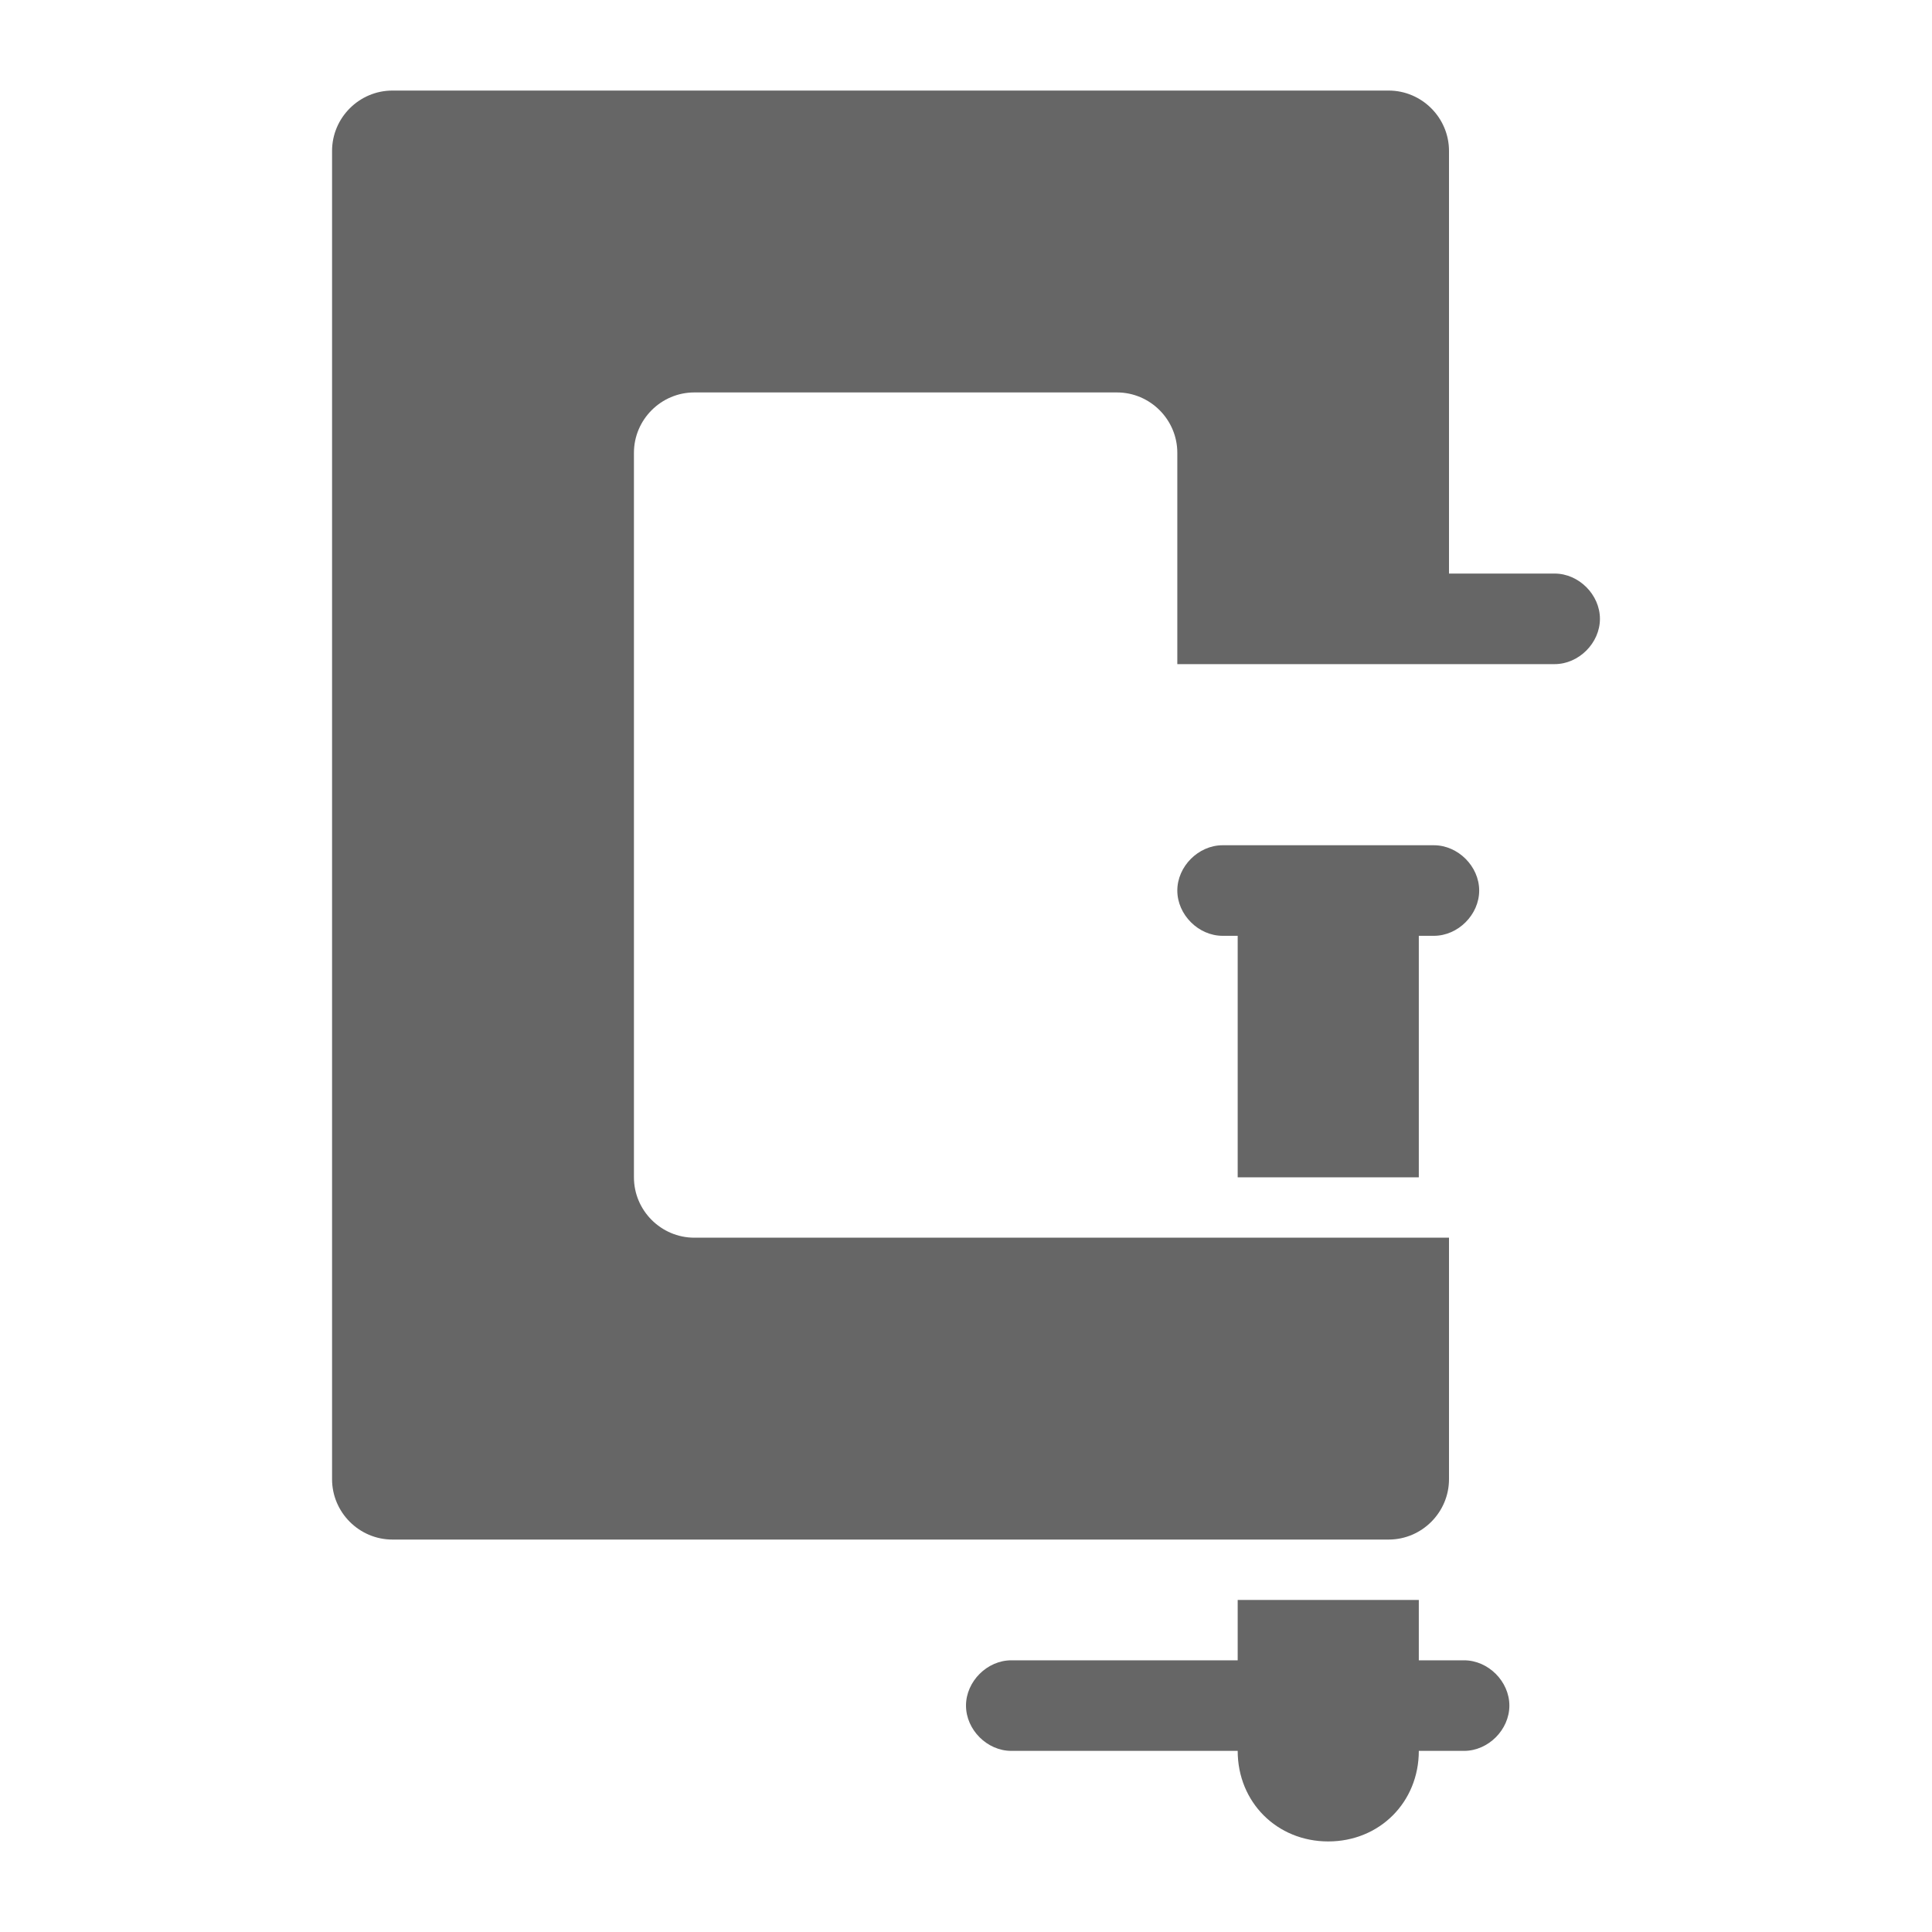
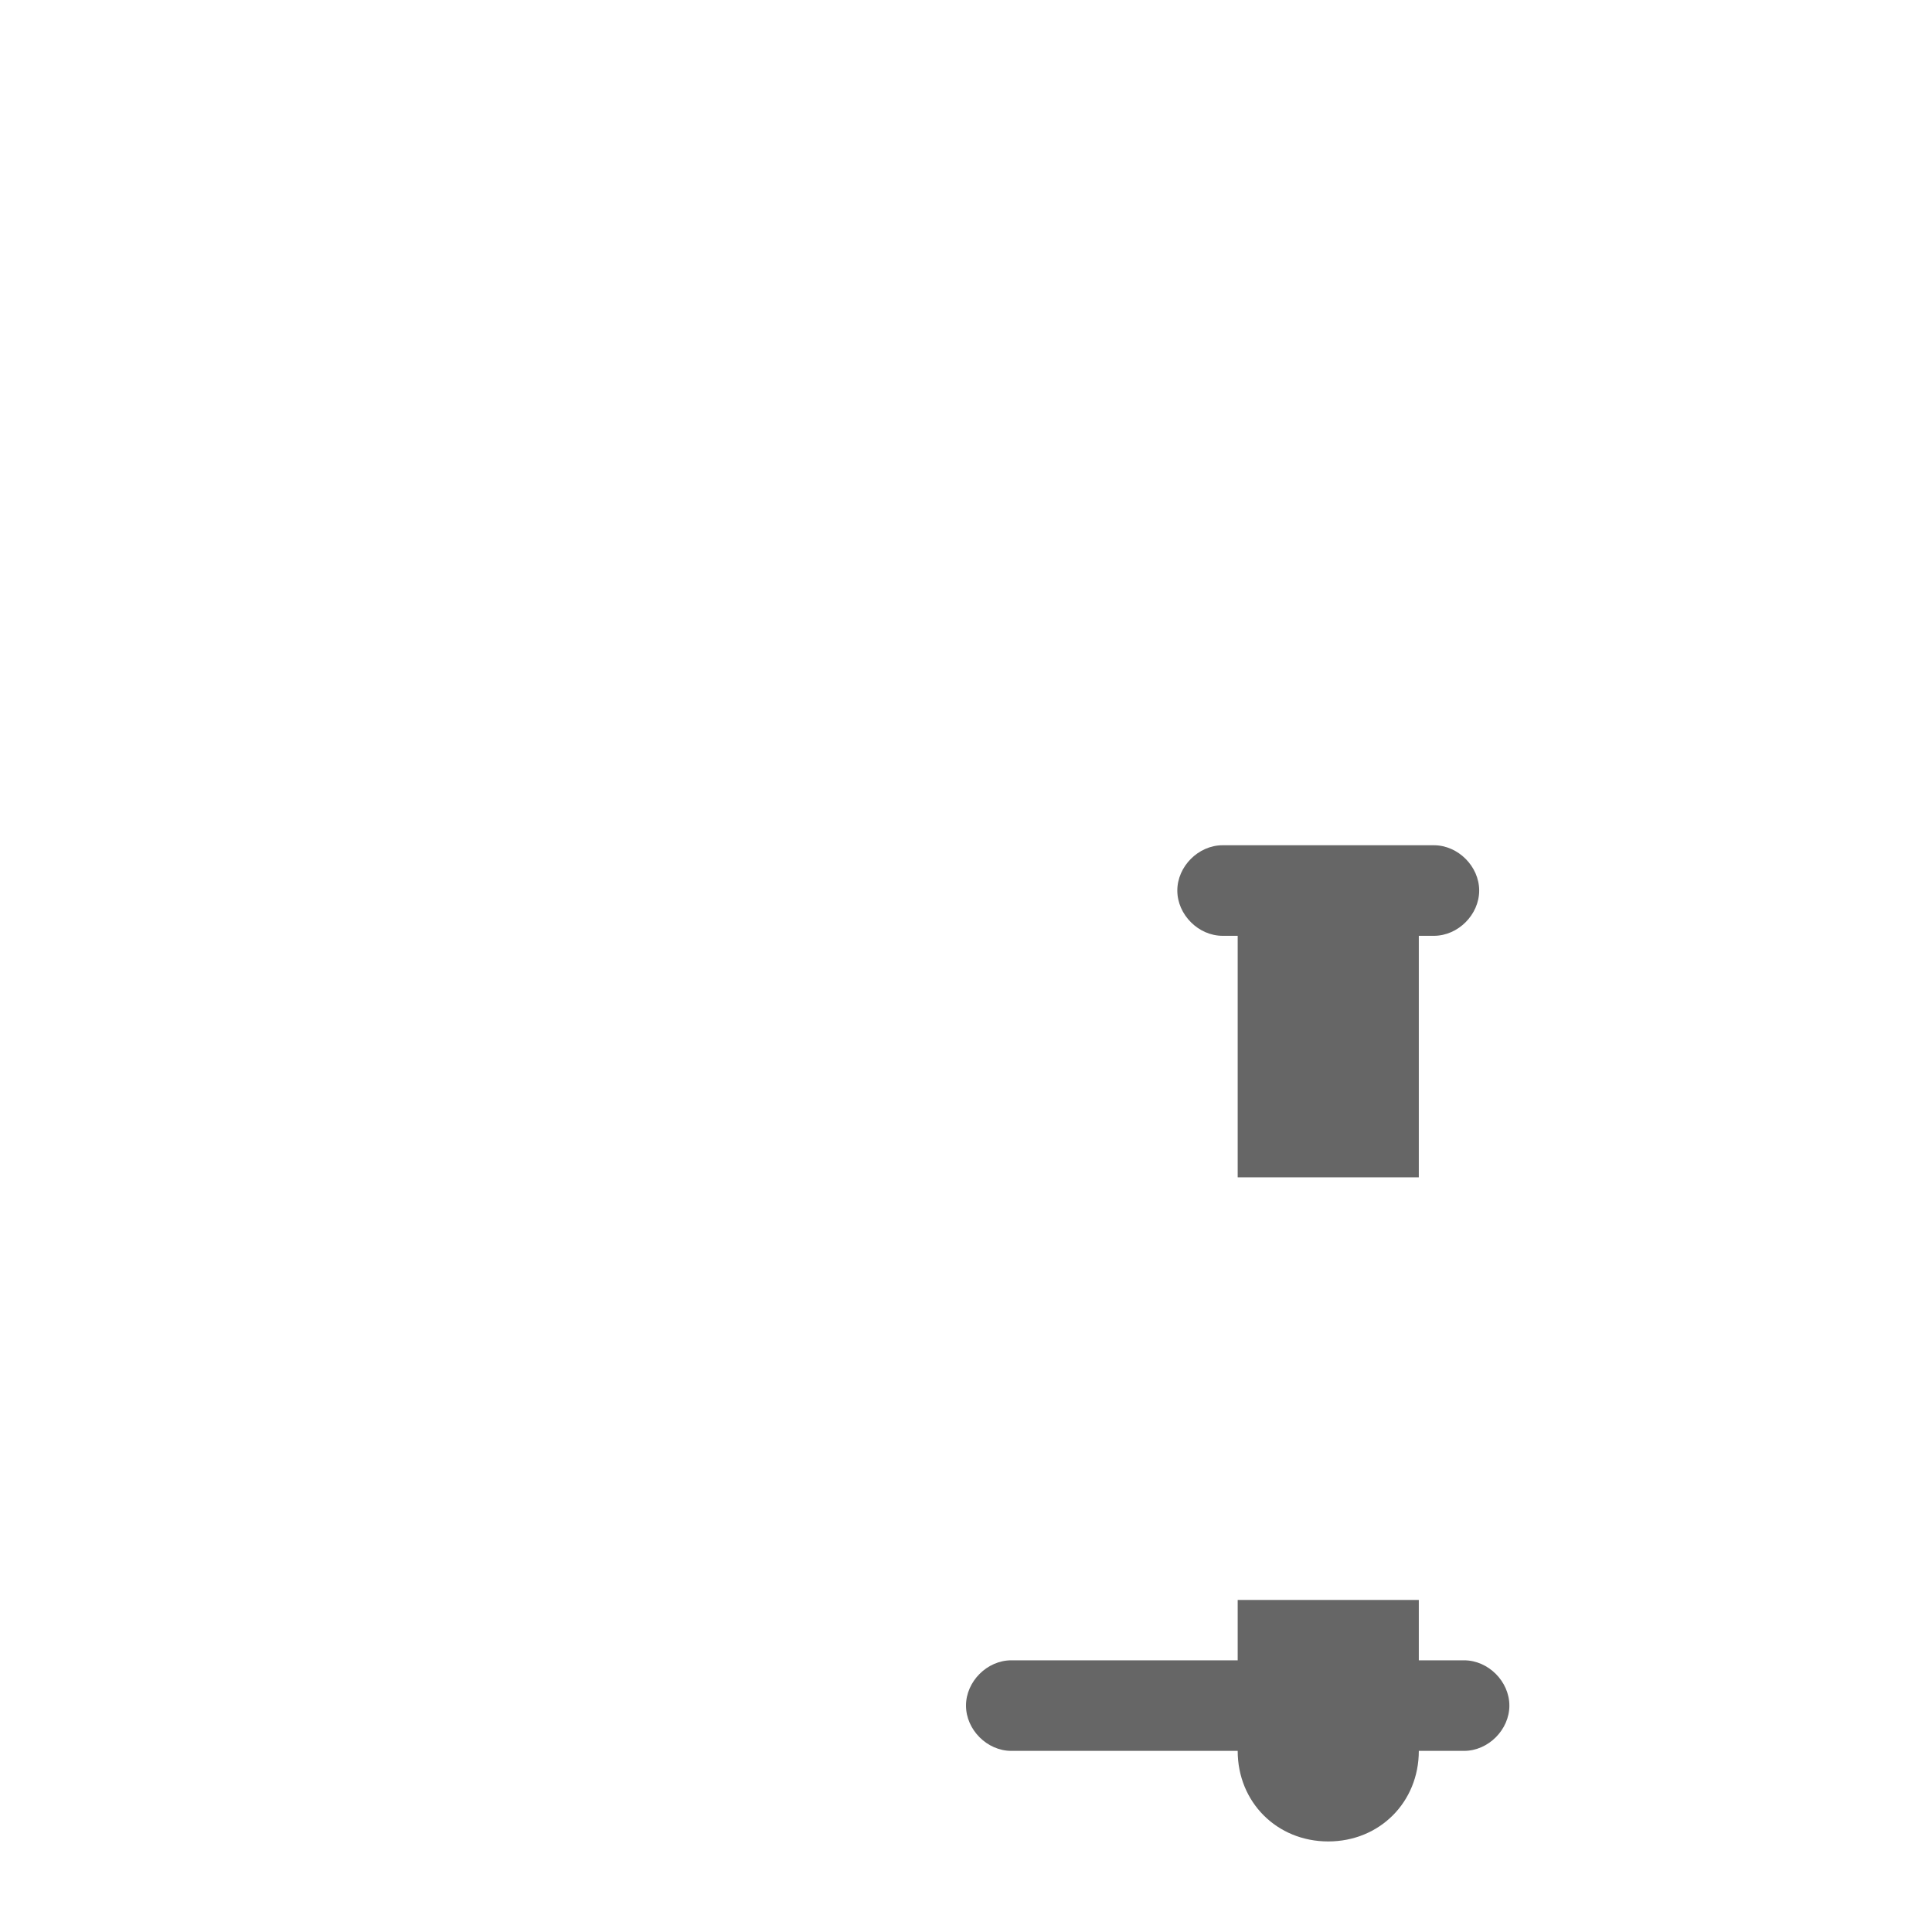
<svg xmlns="http://www.w3.org/2000/svg" viewBox="0 0 64 64" width="64" height="64">
  <path fill="#666" d="M47 39v-8h.5c.8 0 1.5-.7 1.5-1.5s-.7-1.5-1.5-1.5h-7c-.8 0-1.5.7-1.5 1.5s.7 1.5 1.5 1.5h.5v8h6zM48.5 55H47v-2h-6v2h-7.5c-.8 0-1.5.7-1.5 1.5s.7 1.5 1.5 1.5H41c0 1.7 1.3 3 3 3s3-1.3 3-3h1.5c.8 0 1.5-.7 1.5-1.5s-.7-1.5-1.5-1.5z" />
-   <path fill="#666" d="M51.5 19H48V5c0-1.1-.9-2-2-2H13c-1.1 0-2 .9-2 2v44c0 1.1.9 2 2 2h33c1.1 0 2-.9 2-2v-8H23c-1.1 0-2-.9-2-2V15c0-1.1.9-2 2-2h14c1.1 0 2 .9 2 2v7h12.5c.8 0 1.5-.7 1.5-1.5s-.7-1.5-1.5-1.5z" />
</svg>